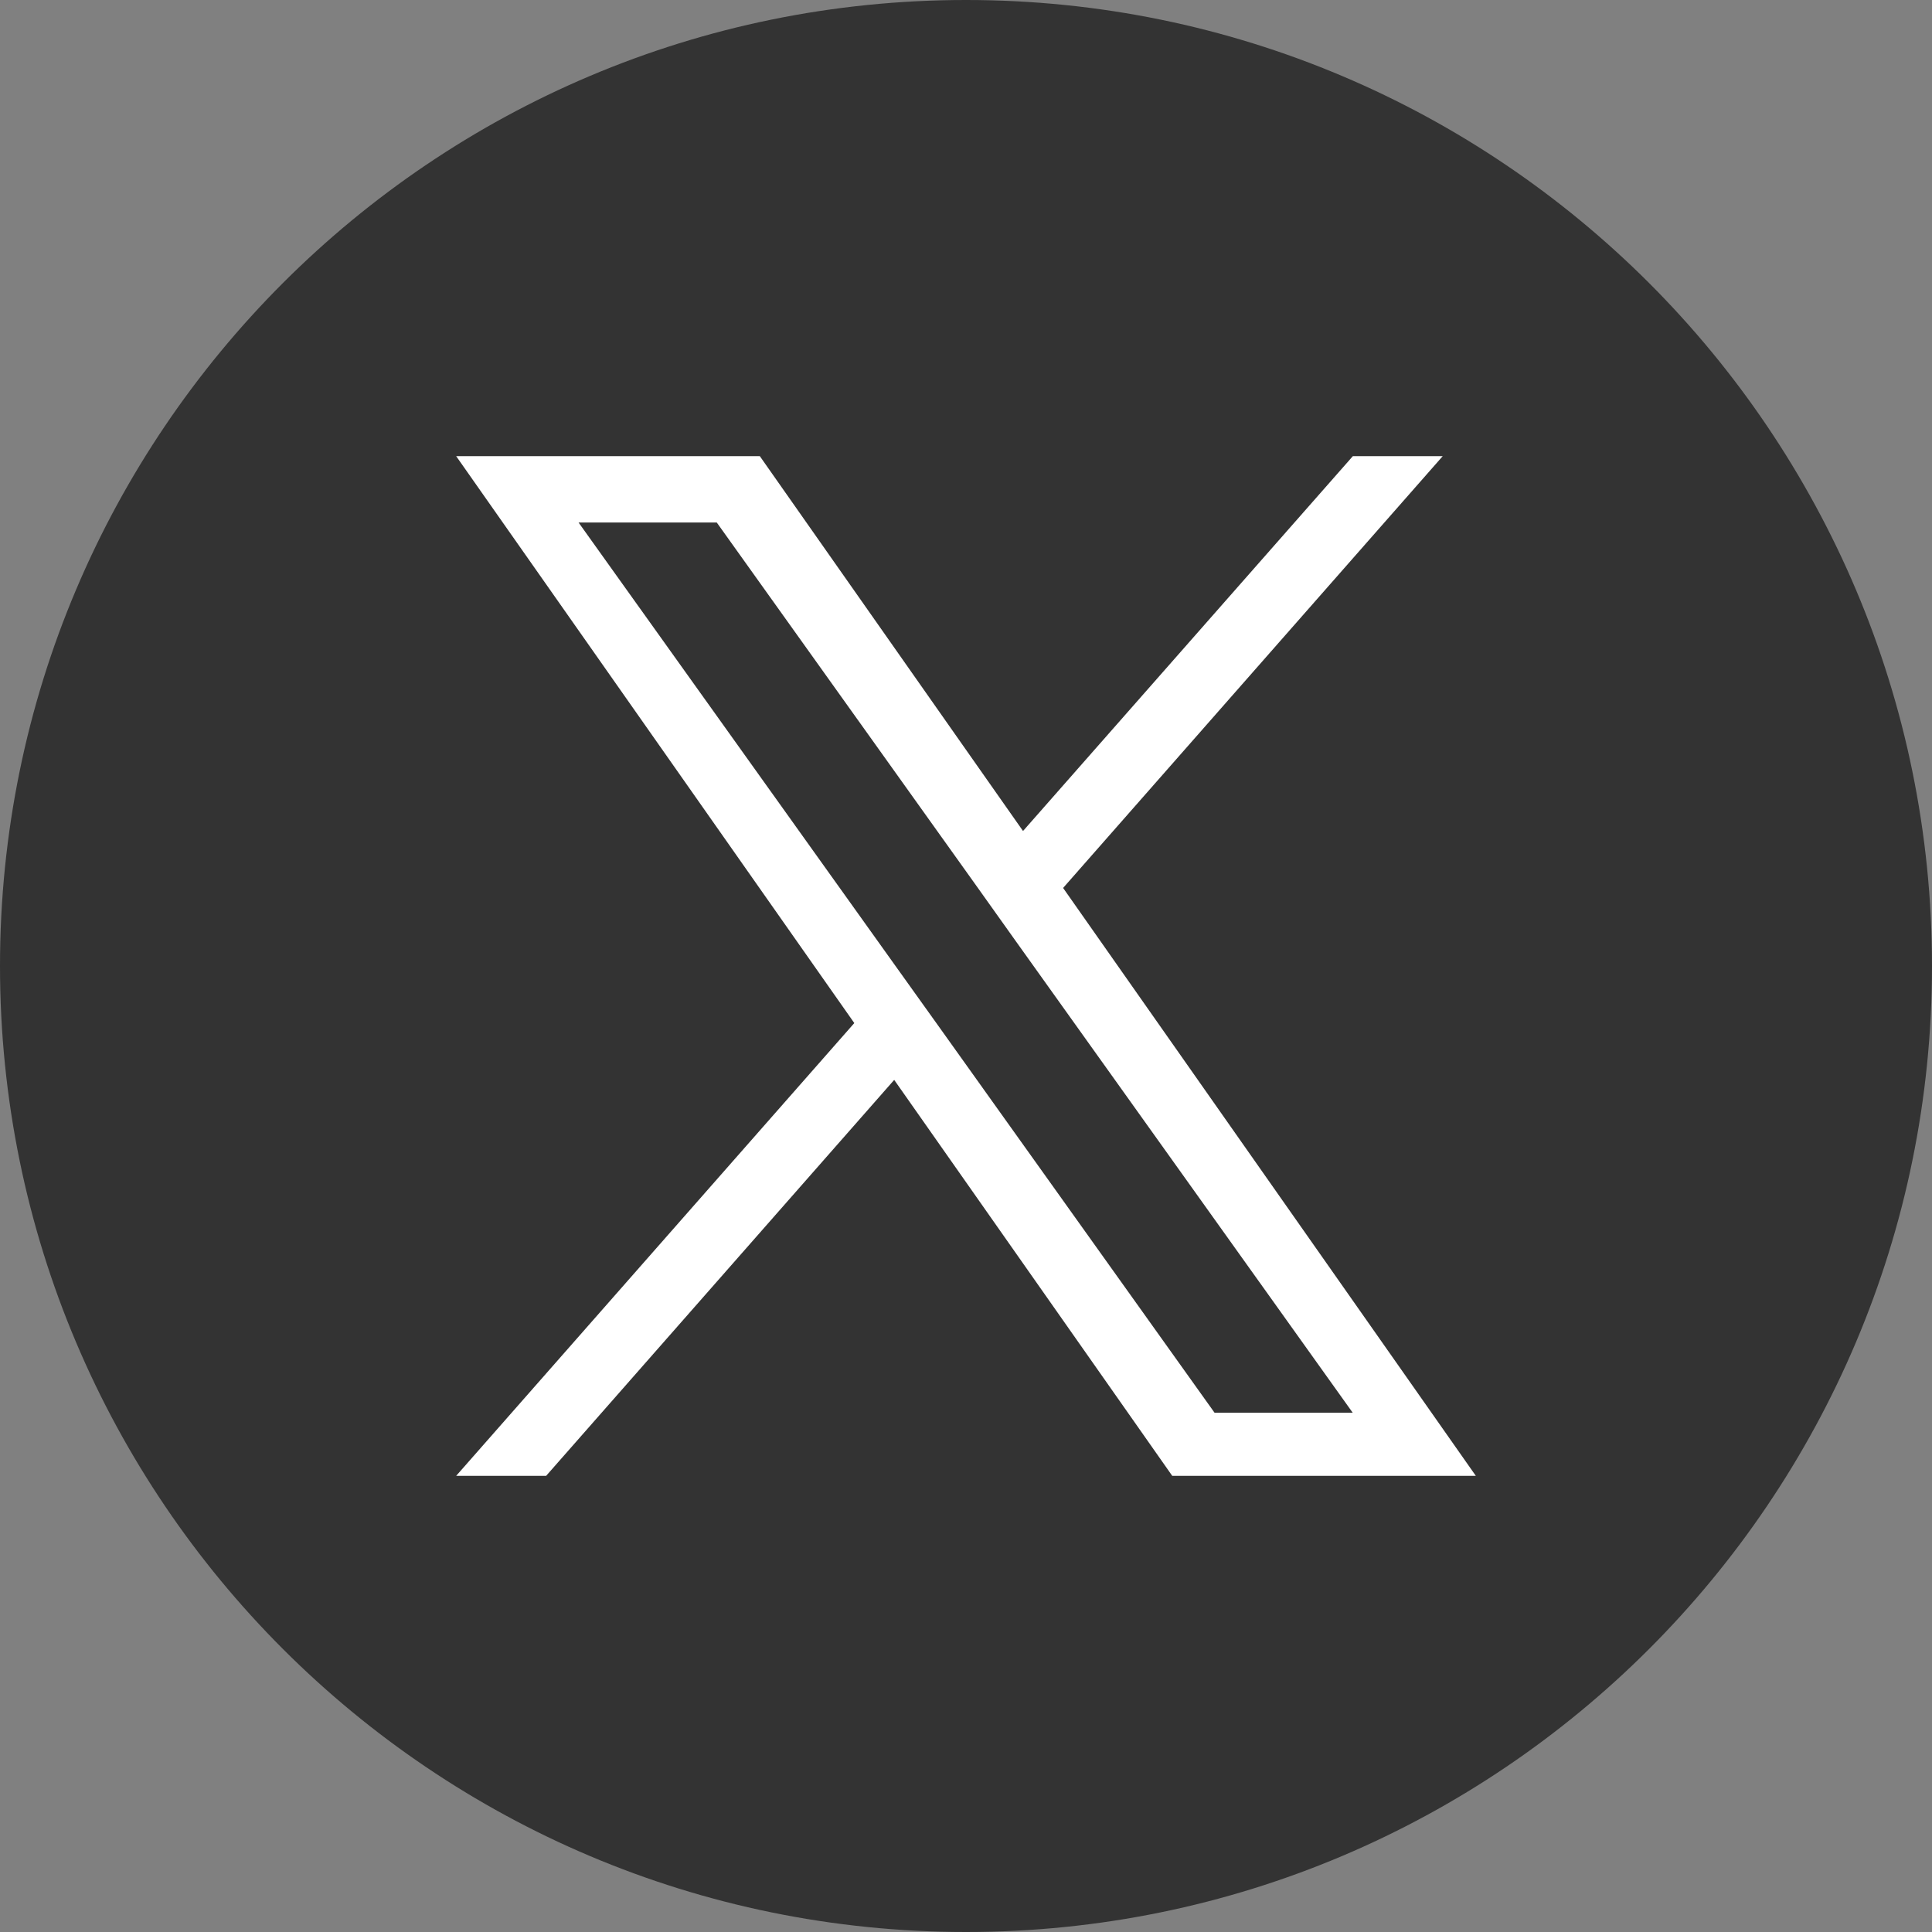
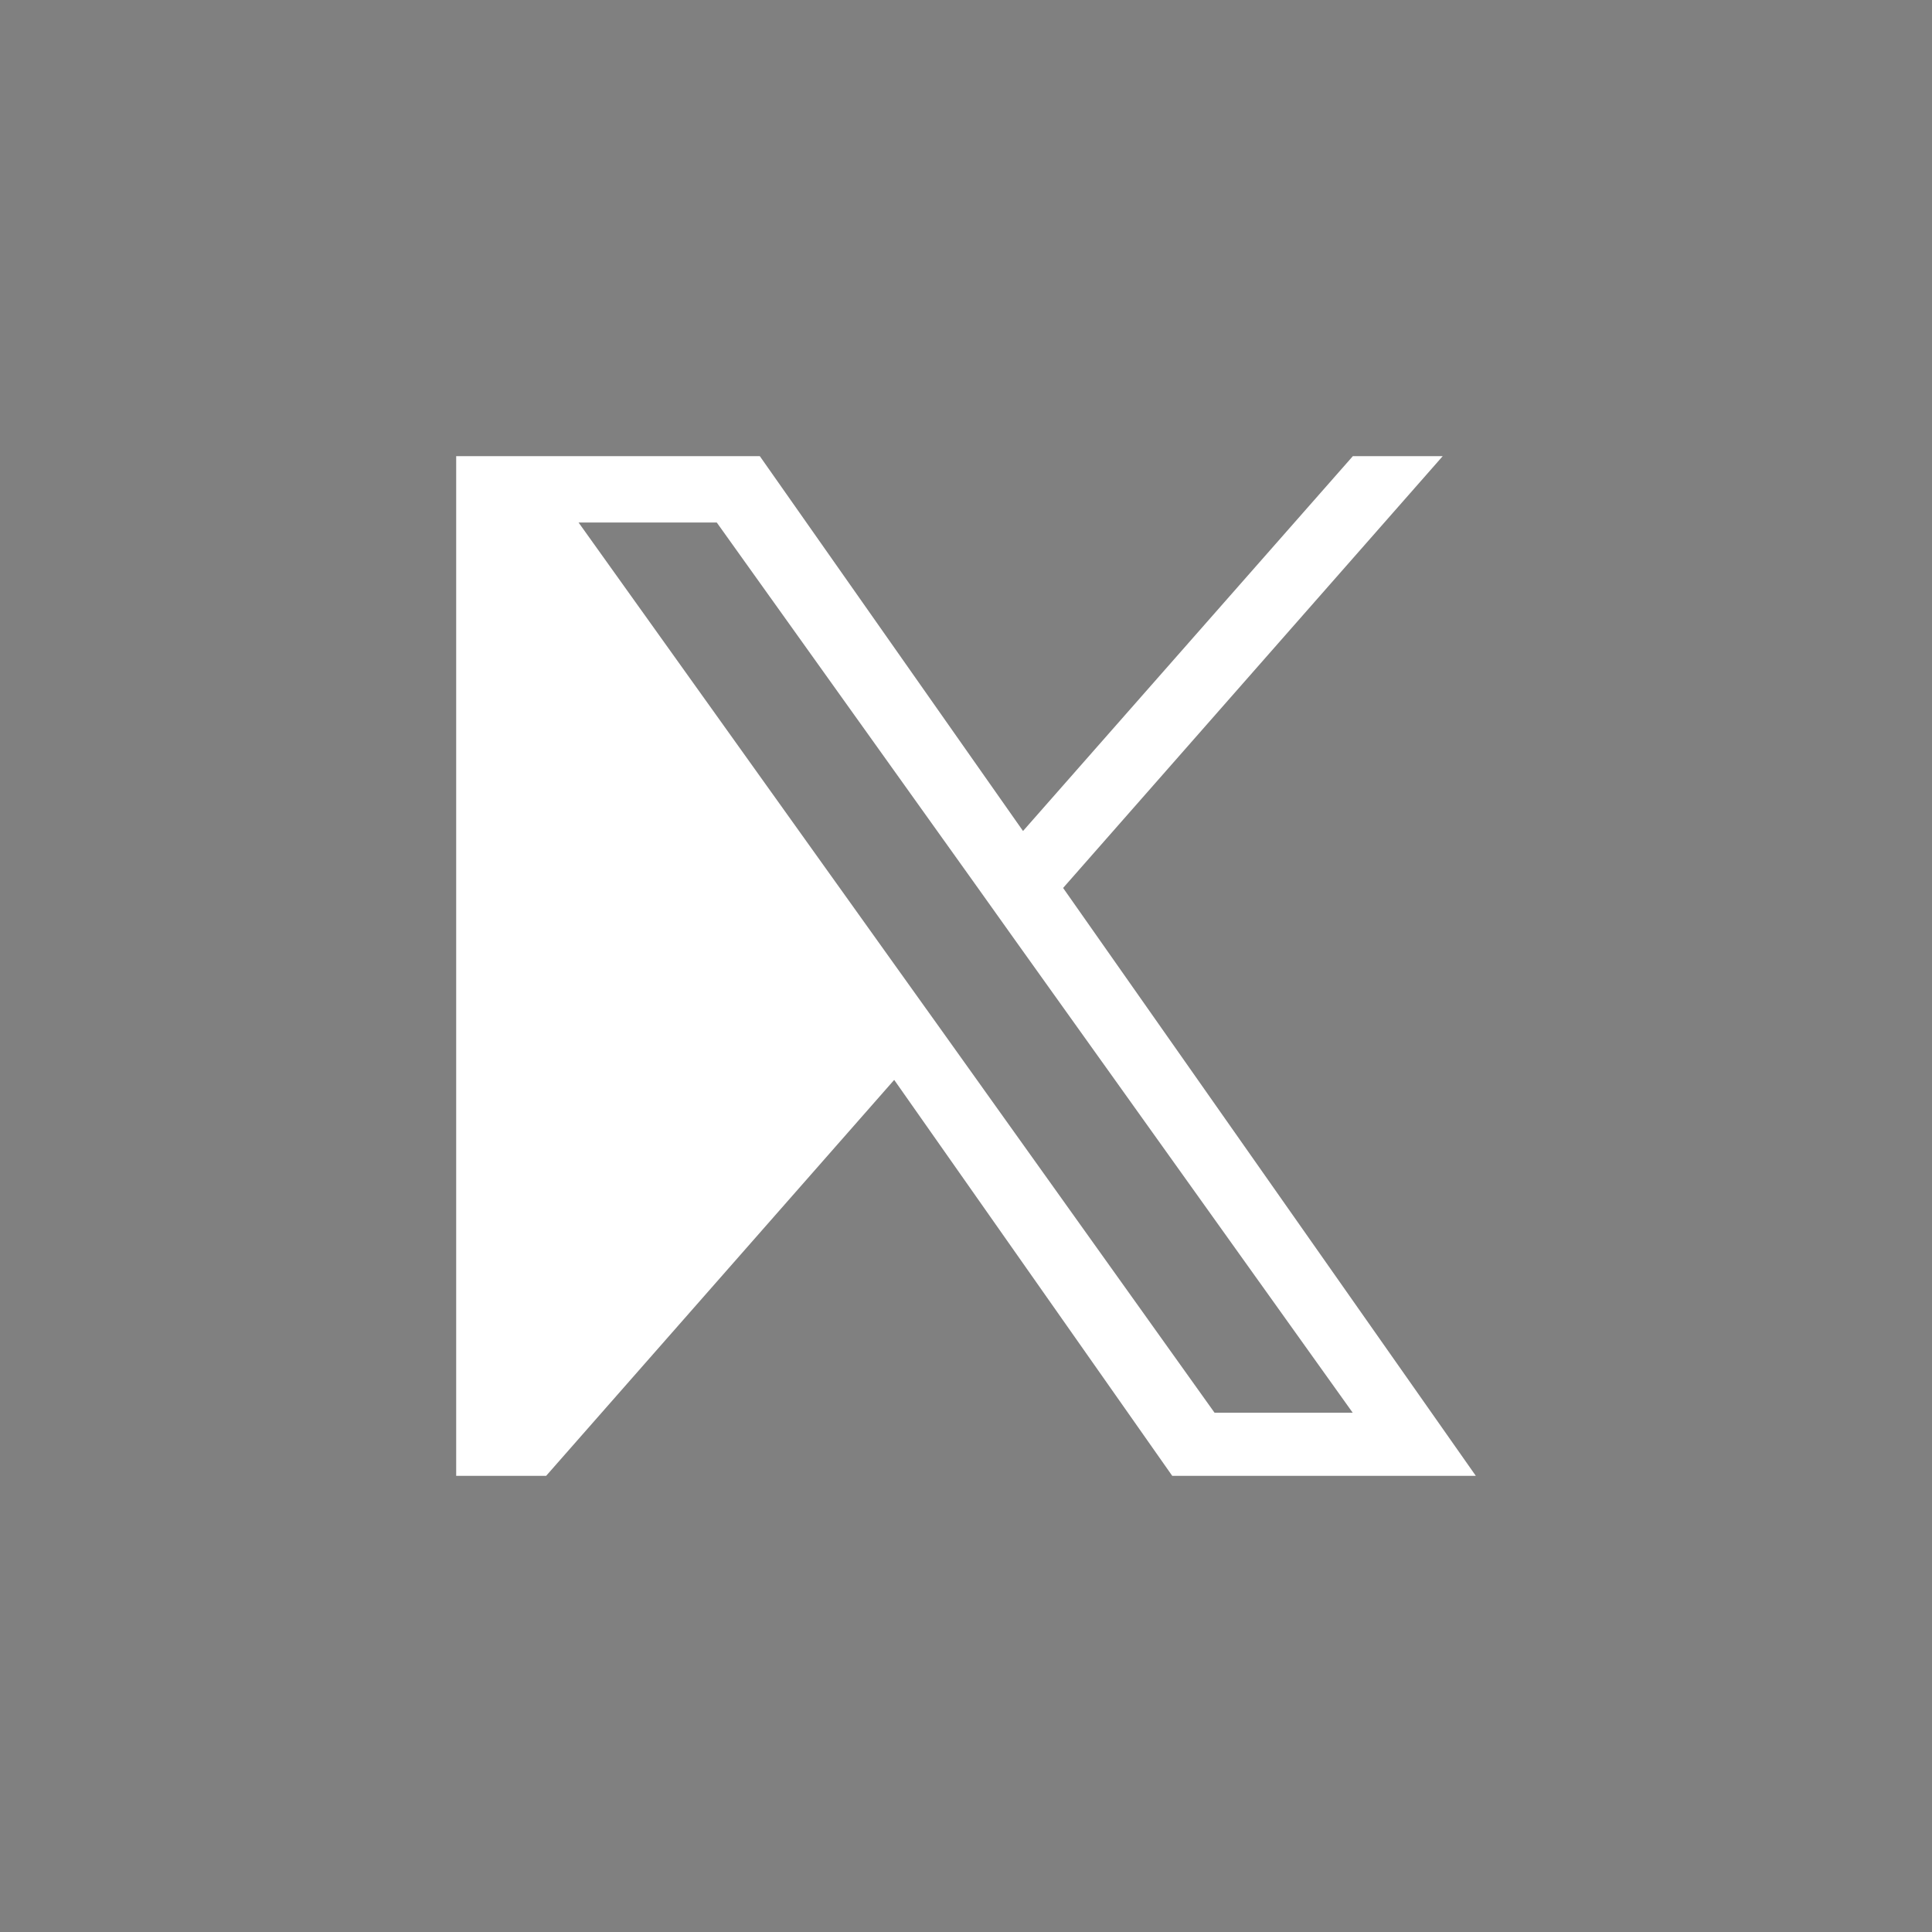
<svg xmlns="http://www.w3.org/2000/svg" version="1.1" id="Layer_1" x="0px" y="0px" width="1080px" height="1080px" viewBox="0 0 1080 1080" enable-background="new 0 0 1080 1080" xml:space="preserve">
  <rect x="0" y="0" width="1080" height="1080" fill="#808080" stroke="none" />
  <title />
  <g>
    <g id="Dark_Blue">
-       <path fill="#333333" d="M540,0L540,0c298.188,0,540,241.812,540,540l0,0c0,298.188-241.813,540-540,540l0,0    C241.813,1080,0,838.188,0,540l0,0C0,241.812,241.813,0,540,0z" />
-     </g>
+       </g>
    <g id="Logo_FIXED">
      <path fill="none" d="M540,0L540,0c298.188,0,540,241.812,540,540l0,0c0,298.188-241.813,540-540,540l0,0    C241.813,1080,0,838.188,0,540l0,0C0,241.812,241.813,0,540,0z" />
    </g>
  </g>
-   <path fill="#FFFFFF" d="M594.281,496.373L806.482,255h-50.236l-184.37,209.541L424.749,255h-169.74l222.552,316.902L255.009,825  h50.289l194.563-221.334L655.285,825h169.706L594.281,496.373z M525.414,574.686l-22.596-31.589L323.423,292.086h77.252  l144.813,202.652l22.491,31.572l188.197,263.413h-77.234L525.414,574.686z" />
+   <path fill="#FFFFFF" d="M594.281,496.373L806.482,255h-50.236l-184.37,209.541L424.749,255h-169.74L255.009,825  h50.289l194.563-221.334L655.285,825h169.706L594.281,496.373z M525.414,574.686l-22.596-31.589L323.423,292.086h77.252  l144.813,202.652l22.491,31.572l188.197,263.413h-77.234L525.414,574.686z" />
</svg>